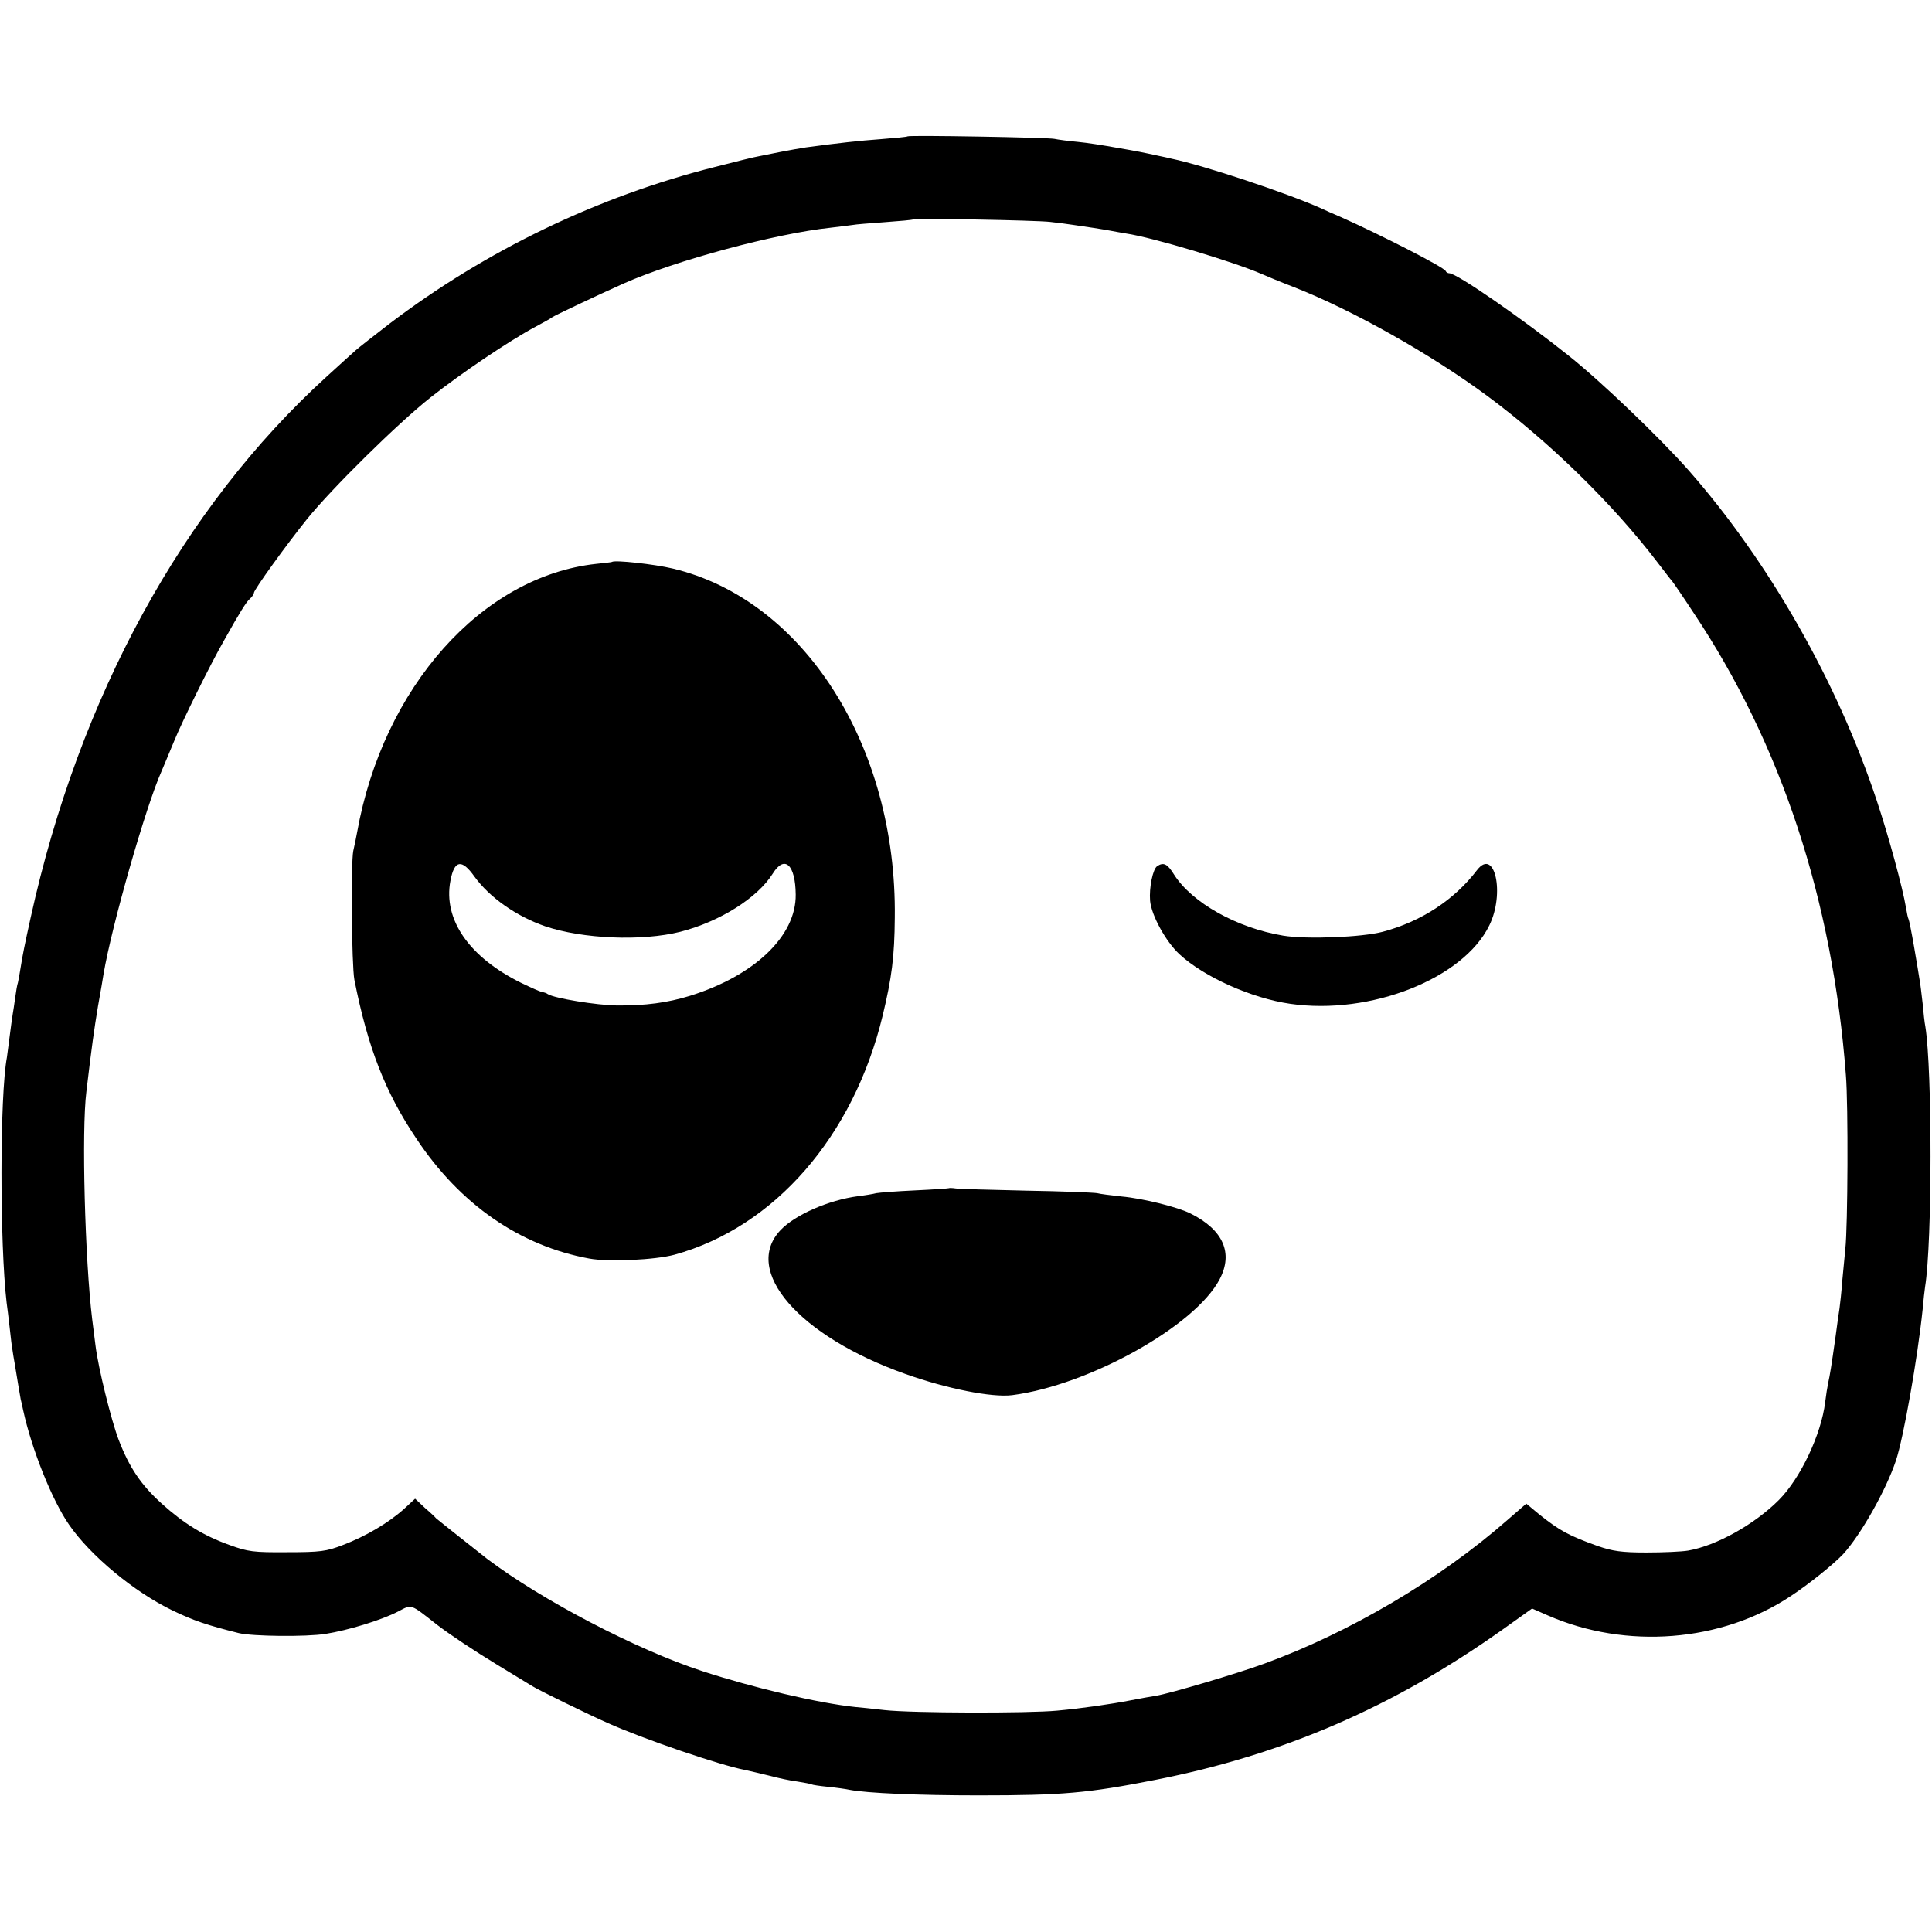
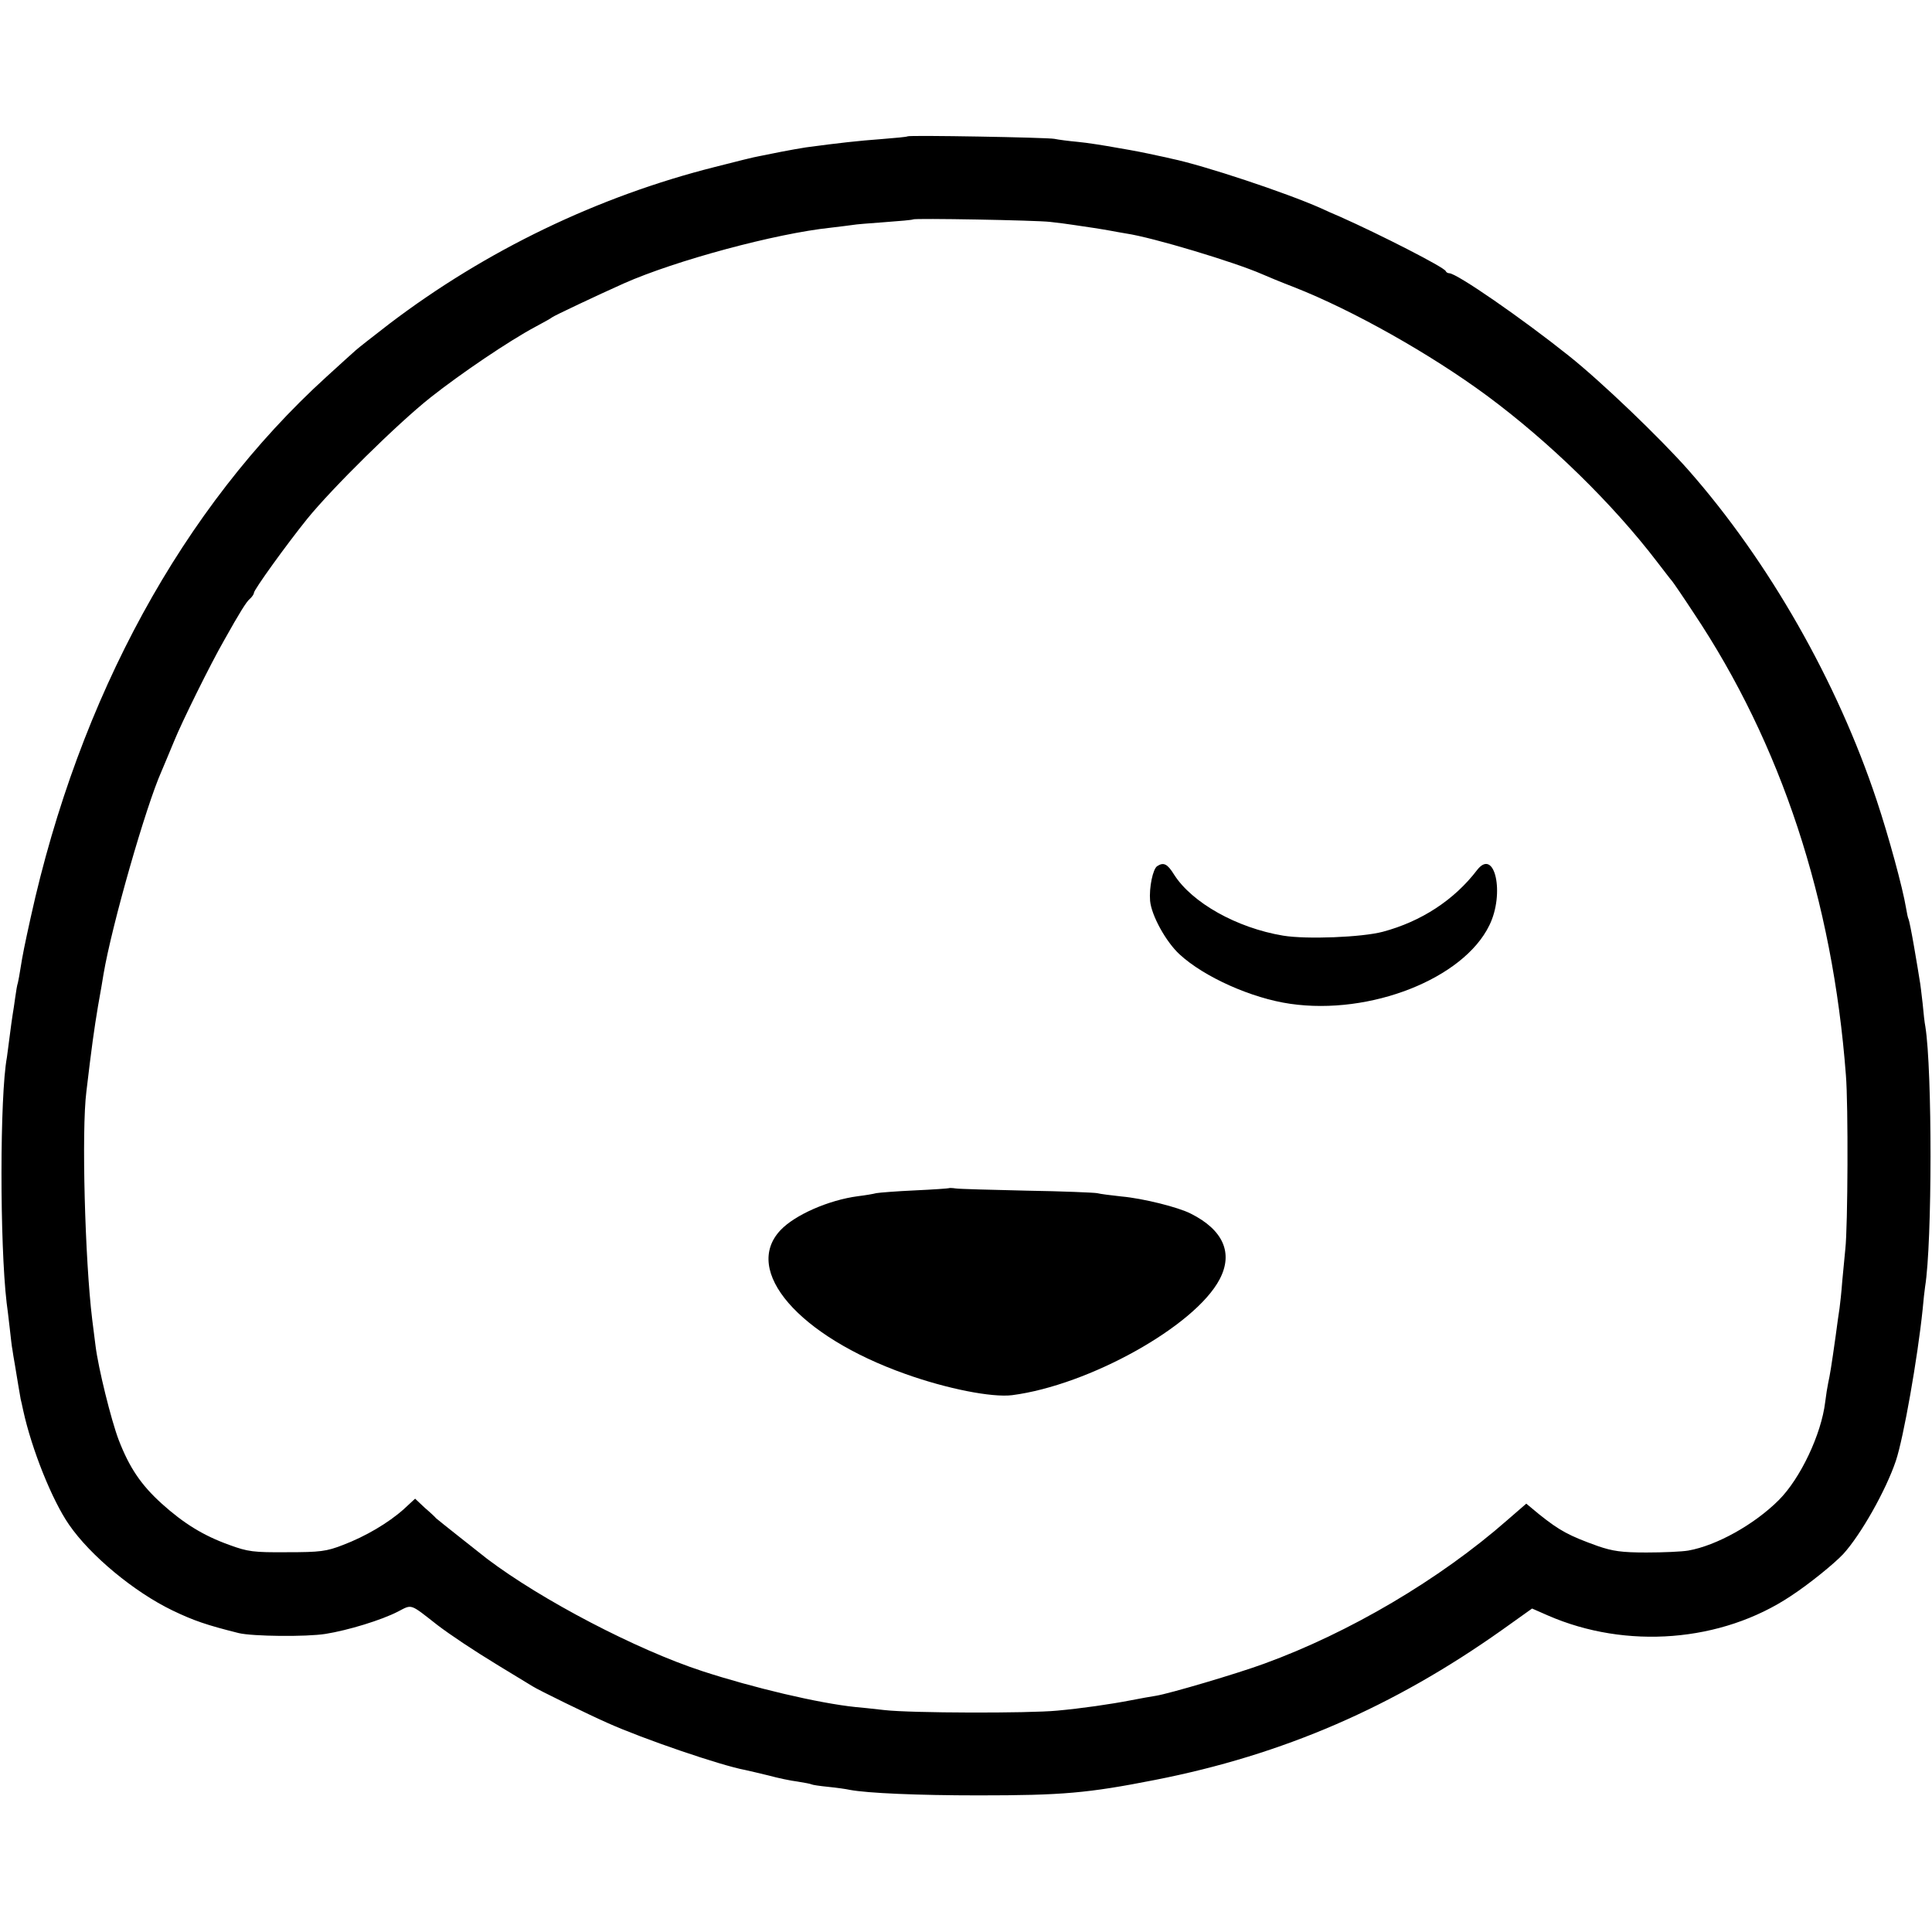
<svg xmlns="http://www.w3.org/2000/svg" version="1.0" width="700pt" height="700pt" viewBox="0 0 700 700" preserveAspectRatio="xMidYMid meet">
  <g transform="translate(0,700) scale(0.1,-0.1)" fill="#000000" stroke="none">
    <path d="M3288 6506 c-1 -2 -45 -6 -95 -10 -82 -6 -154 -14 -273 -30 -19 -3 -60 -10 -90 -16 -30 -6 -66 -13 -80 -16 -14 -2 -86 -20 -160 -39 -424 -107 -829 -302 -1179 -568 -57 -44 -112 -87 -122 -96 -10 -9 -58 -52 -106 -96 -521 -474 -896 -1160 -1072 -1960 -22 -100 -29 -134 -37 -185 -3 -19 -7 -42 -9 -50 -3 -8 -7 -33 -10 -55 -3 -22 -7 -49 -9 -60 -2 -12 -7 -48 -11 -80 -4 -33 -9 -67 -10 -76 -26 -140 -26 -675 -1 -889 2 -14 7 -54 11 -90 4 -36 8 -72 10 -80 1 -8 5 -33 9 -55 6 -38 19 -114 21 -125 1 -3 5 -21 9 -40 31 -142 105 -326 166 -414 77 -112 236 -244 375 -311 77 -37 124 -53 240 -82 50 -12 244 -14 314 -3 82 13 203 50 263 81 52 27 42 30 143 -49 46 -35 128 -90 220 -146 61 -37 117 -71 125 -76 20 -13 202 -102 270 -132 131 -59 413 -155 500 -171 14 -3 52 -12 85 -20 33 -9 80 -19 105 -22 24 -4 47 -8 50 -10 3 -2 30 -6 60 -9 30 -3 66 -8 79 -11 63 -12 248 -20 466 -20 304 0 396 8 640 56 464 91 863 264 1258 544 l108 77 57 -25 c284 -124 629 -97 880 70 66 43 157 117 190 152 64 70 155 231 191 338 28 83 79 374 97 548 3 33 7 71 9 83 26 160 26 785 1 942 -3 14 -7 52 -10 85 -4 33 -8 71 -11 85 -2 14 -11 68 -20 120 -9 52 -18 97 -20 100 -2 3 -6 21 -9 40 -12 73 -63 260 -106 389 -143 431 -391 866 -681 1196 -104 118 -318 323 -435 416 -169 135 -406 299 -433 299 -5 0 -11 3 -13 8 -6 14 -237 132 -383 197 -22 9 -53 23 -70 31 -126 56 -424 155 -540 179 -11 3 -31 7 -45 10 -60 13 -79 17 -155 30 -44 8 -107 18 -140 21 -33 3 -71 8 -85 11 -26 5 -526 14 -532 9z m517 -310 c28 -3 66 -8 85 -11 19 -3 52 -8 74 -11 21 -3 48 -8 60 -10 11 -2 37 -7 56 -10 96 -14 394 -104 492 -147 18 -8 71 -30 118 -48 211 -83 492 -241 698 -393 228 -169 456 -392 617 -603 25 -32 48 -63 53 -68 5 -6 40 -57 78 -115 318 -476 504 -1042 552 -1675 9 -108 7 -551 -2 -630 -2 -22 -7 -74 -11 -115 -3 -41 -8 -86 -10 -100 -2 -14 -9 -59 -14 -100 -16 -114 -21 -143 -27 -170 -3 -14 -8 -45 -11 -70 -14 -117 -90 -277 -168 -355 -89 -89 -226 -165 -328 -183 -23 -4 -91 -7 -152 -7 -90 0 -122 5 -175 23 -106 38 -139 56 -213 115 l-47 39 -68 -59 c-246 -216 -574 -409 -882 -521 -98 -36 -342 -108 -391 -116 -19 -3 -59 -10 -89 -16 -77 -15 -182 -30 -270 -38 -104 -10 -528 -9 -625 2 -44 5 -91 10 -105 11 -135 14 -371 70 -555 130 -239 78 -583 258 -780 407 -32 25 -181 143 -185 147 -3 4 -21 21 -41 38 l-35 33 -41 -38 c-56 -50 -139 -99 -221 -130 -59 -23 -82 -26 -202 -26 -122 -1 -142 2 -208 26 -95 34 -166 78 -246 150 -75 68 -117 130 -156 231 -27 71 -74 260 -84 342 -3 22 -8 65 -12 95 -26 213 -39 684 -21 825 19 161 28 225 42 309 9 50 18 102 20 116 30 178 154 610 210 735 7 17 28 66 46 110 27 67 131 278 181 365 57 102 81 140 93 150 8 7 15 17 15 22 0 11 115 171 193 268 90 111 327 345 447 440 110 87 286 206 380 256 30 16 57 31 60 34 5 5 164 80 260 123 187 83 550 181 750 202 36 4 72 9 80 10 9 2 60 6 115 10 55 4 101 8 103 10 5 5 445 -3 497 -9z" />
-     <path d="M2217 4964 c-1 -1 -27 -4 -57 -7 -414 -45 -772 -447 -866 -972 -3 -16 -9 -47 -14 -68 -9 -43 -6 -414 4 -467 49 -247 112 -408 225 -576 158 -238 375 -388 626 -434 70 -13 239 -5 309 14 362 100 648 428 754 866 33 137 43 213 44 355 8 622 -330 1152 -804 1265 -67 16 -212 32 -221 24z m-498 -1140 c55 -76 152 -144 256 -180 136 -46 351 -55 490 -20 144 37 280 123 335 211 43 69 82 32 83 -76 2 -150 -149 -294 -383 -367 -81 -25 -162 -36 -265 -35 -74 1 -226 26 -250 41 -5 4 -15 7 -22 8 -6 1 -40 16 -75 33 -188 93 -283 229 -256 370 14 75 41 80 87 15z" />
    <path d="M4193 3862 c-16 -10 -30 -78 -26 -126 5 -53 57 -148 107 -194 89 -82 261 -159 401 -179 290 -42 627 91 721 284 57 115 20 283 -44 201 -83 -109 -203 -187 -342 -224 -75 -20 -276 -28 -361 -14 -168 28 -330 119 -395 221 -24 39 -38 46 -61 31z" />
-     <path d="M3438 2695 c-2 -1 -57 -5 -123 -8 -66 -3 -129 -8 -140 -10 -11 -3 -41 -8 -66 -11 -107 -14 -229 -68 -281 -123 -139 -147 66 -384 452 -521 151 -54 314 -86 387 -77 278 36 663 250 752 420 50 95 13 179 -105 238 -45 23 -172 55 -251 62 -37 4 -77 9 -88 12 -11 2 -126 7 -255 9 -129 3 -245 6 -257 8 -13 2 -24 2 -25 1z" />
+     <path d="M3438 2695 c-2 -1 -57 -5 -123 -8 -66 -3 -129 -8 -140 -10 -11 -3 -41 -8 -66 -11 -107 -14 -229 -68 -281 -123 -139 -147 66 -384 452 -521 151 -54 314 -86 387 -77 278 36 663 250 752 420 50 95 13 179 -105 238 -45 23 -172 55 -251 62 -37 4 -77 9 -88 12 -11 2 -126 7 -255 9 -129 3 -245 6 -257 8 -13 2 -24 2 -25 1" />
  </g>
</svg>